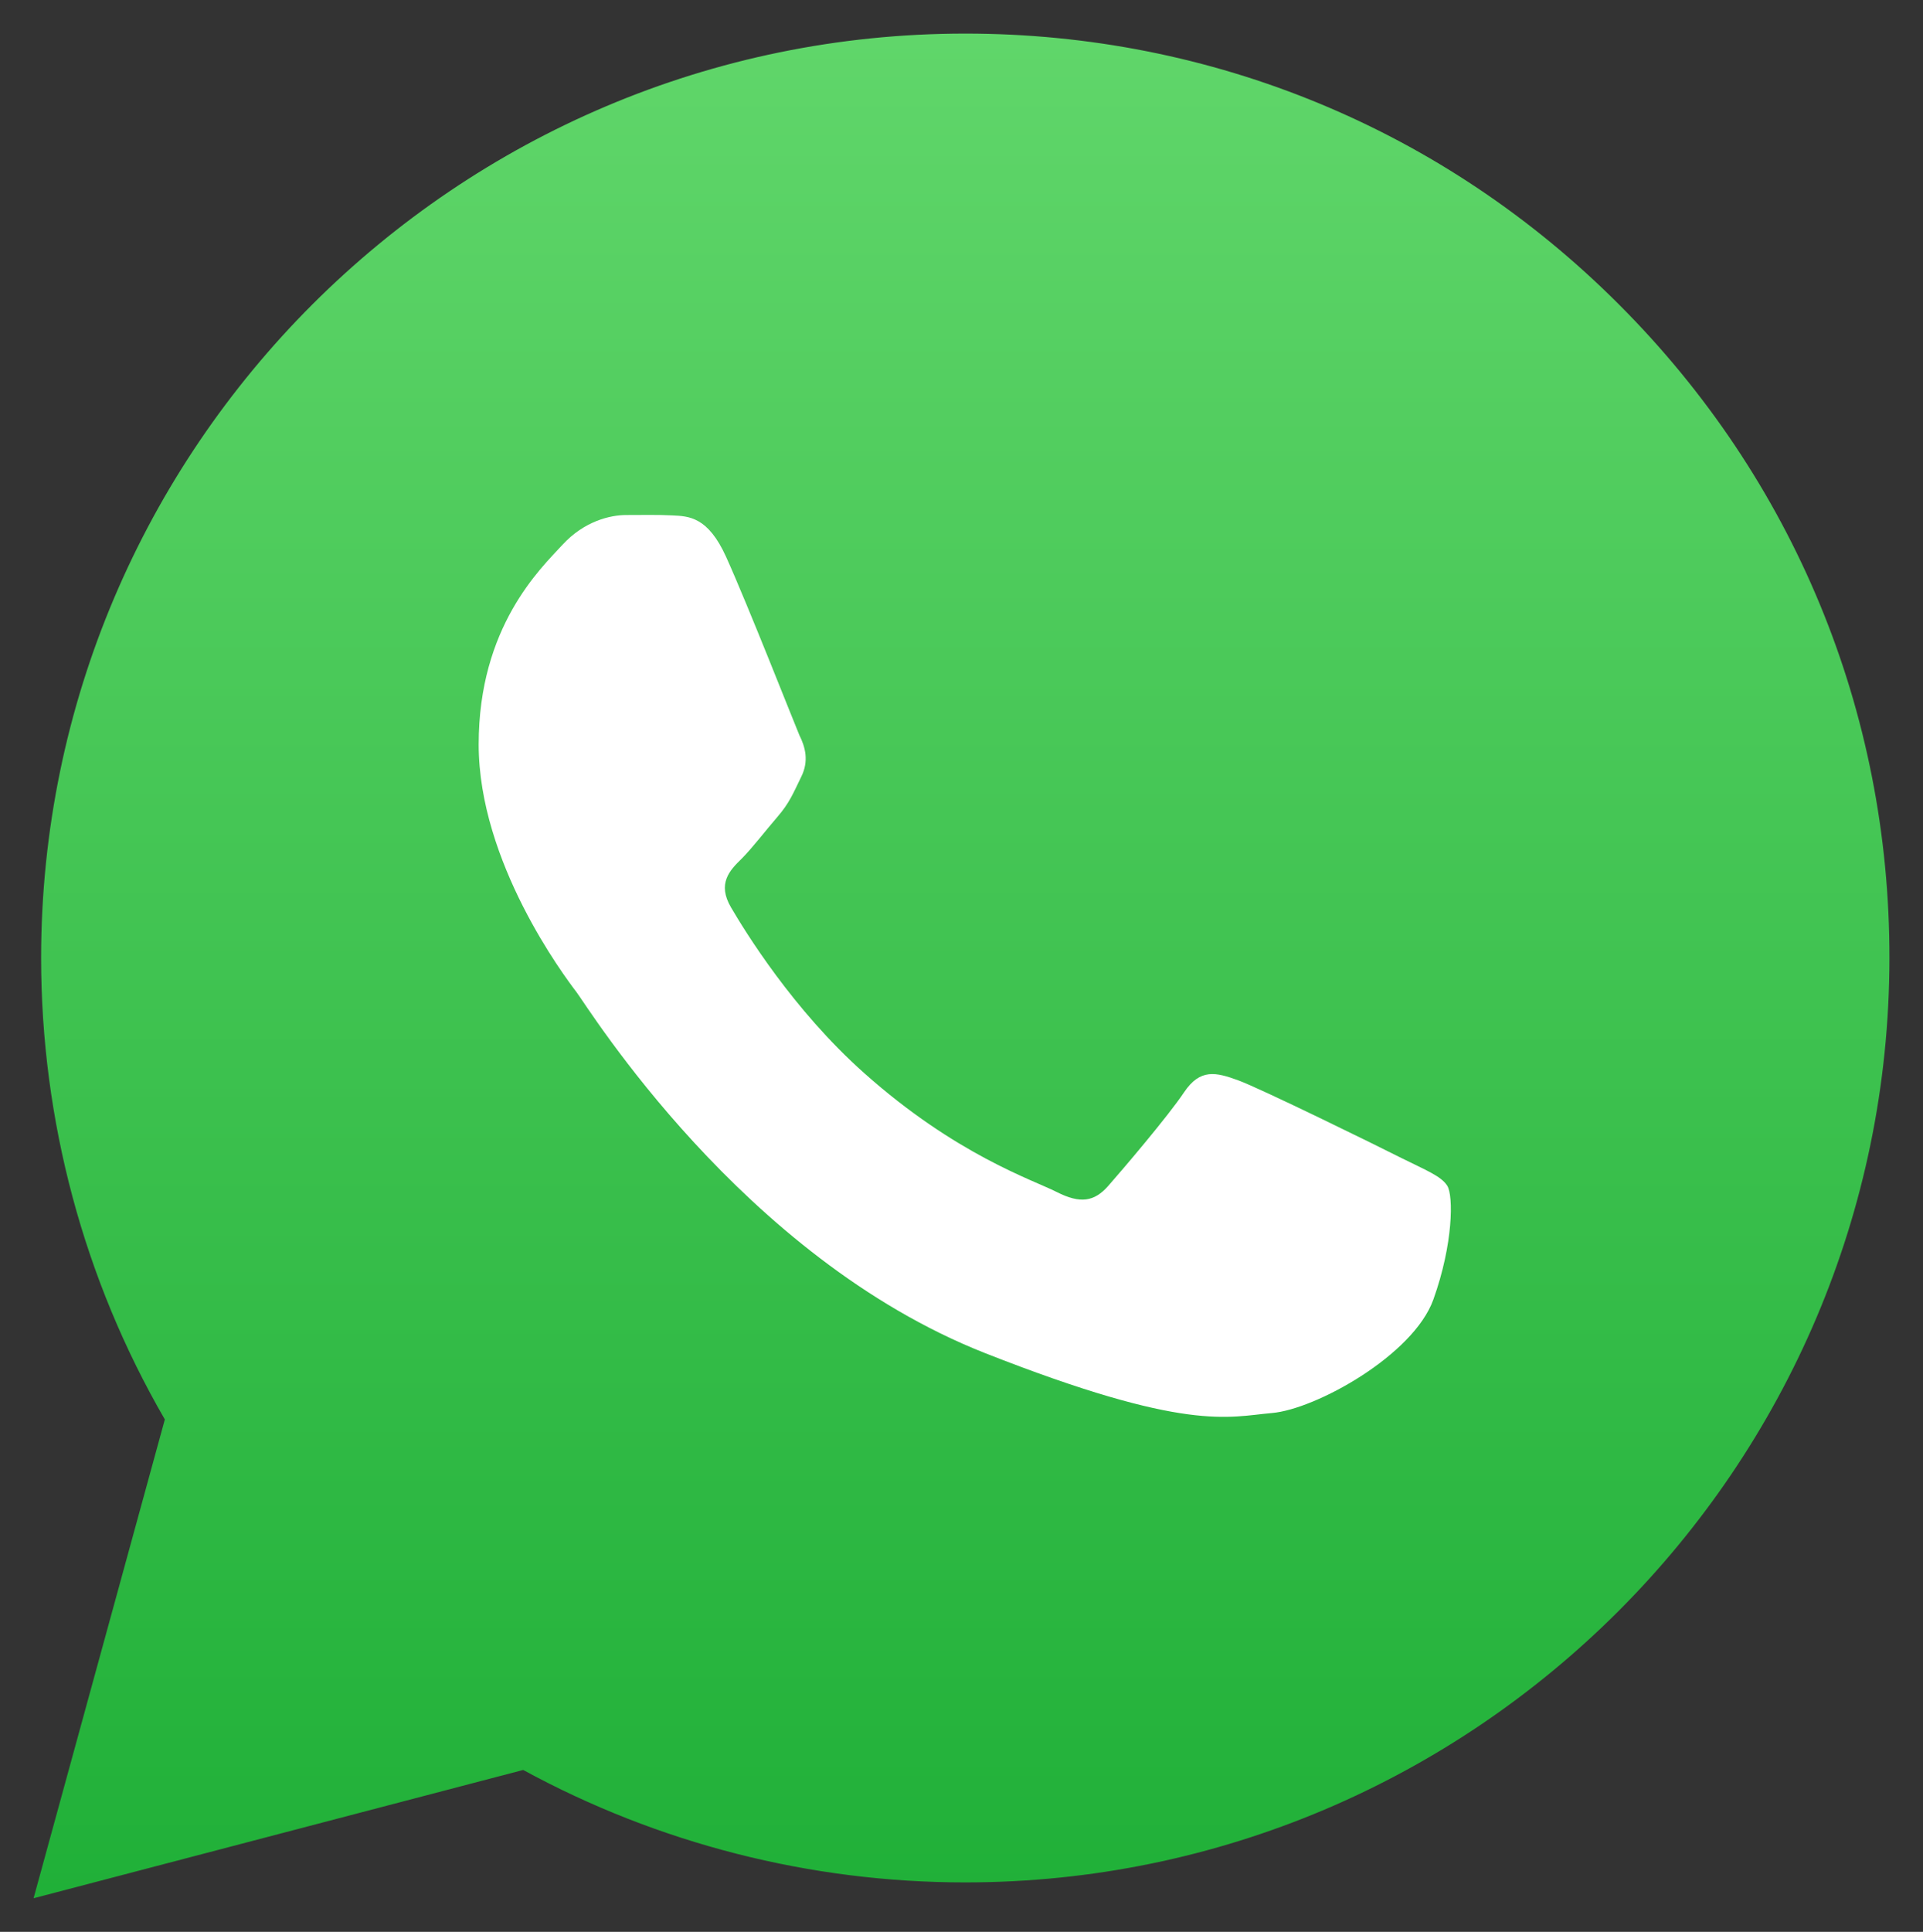
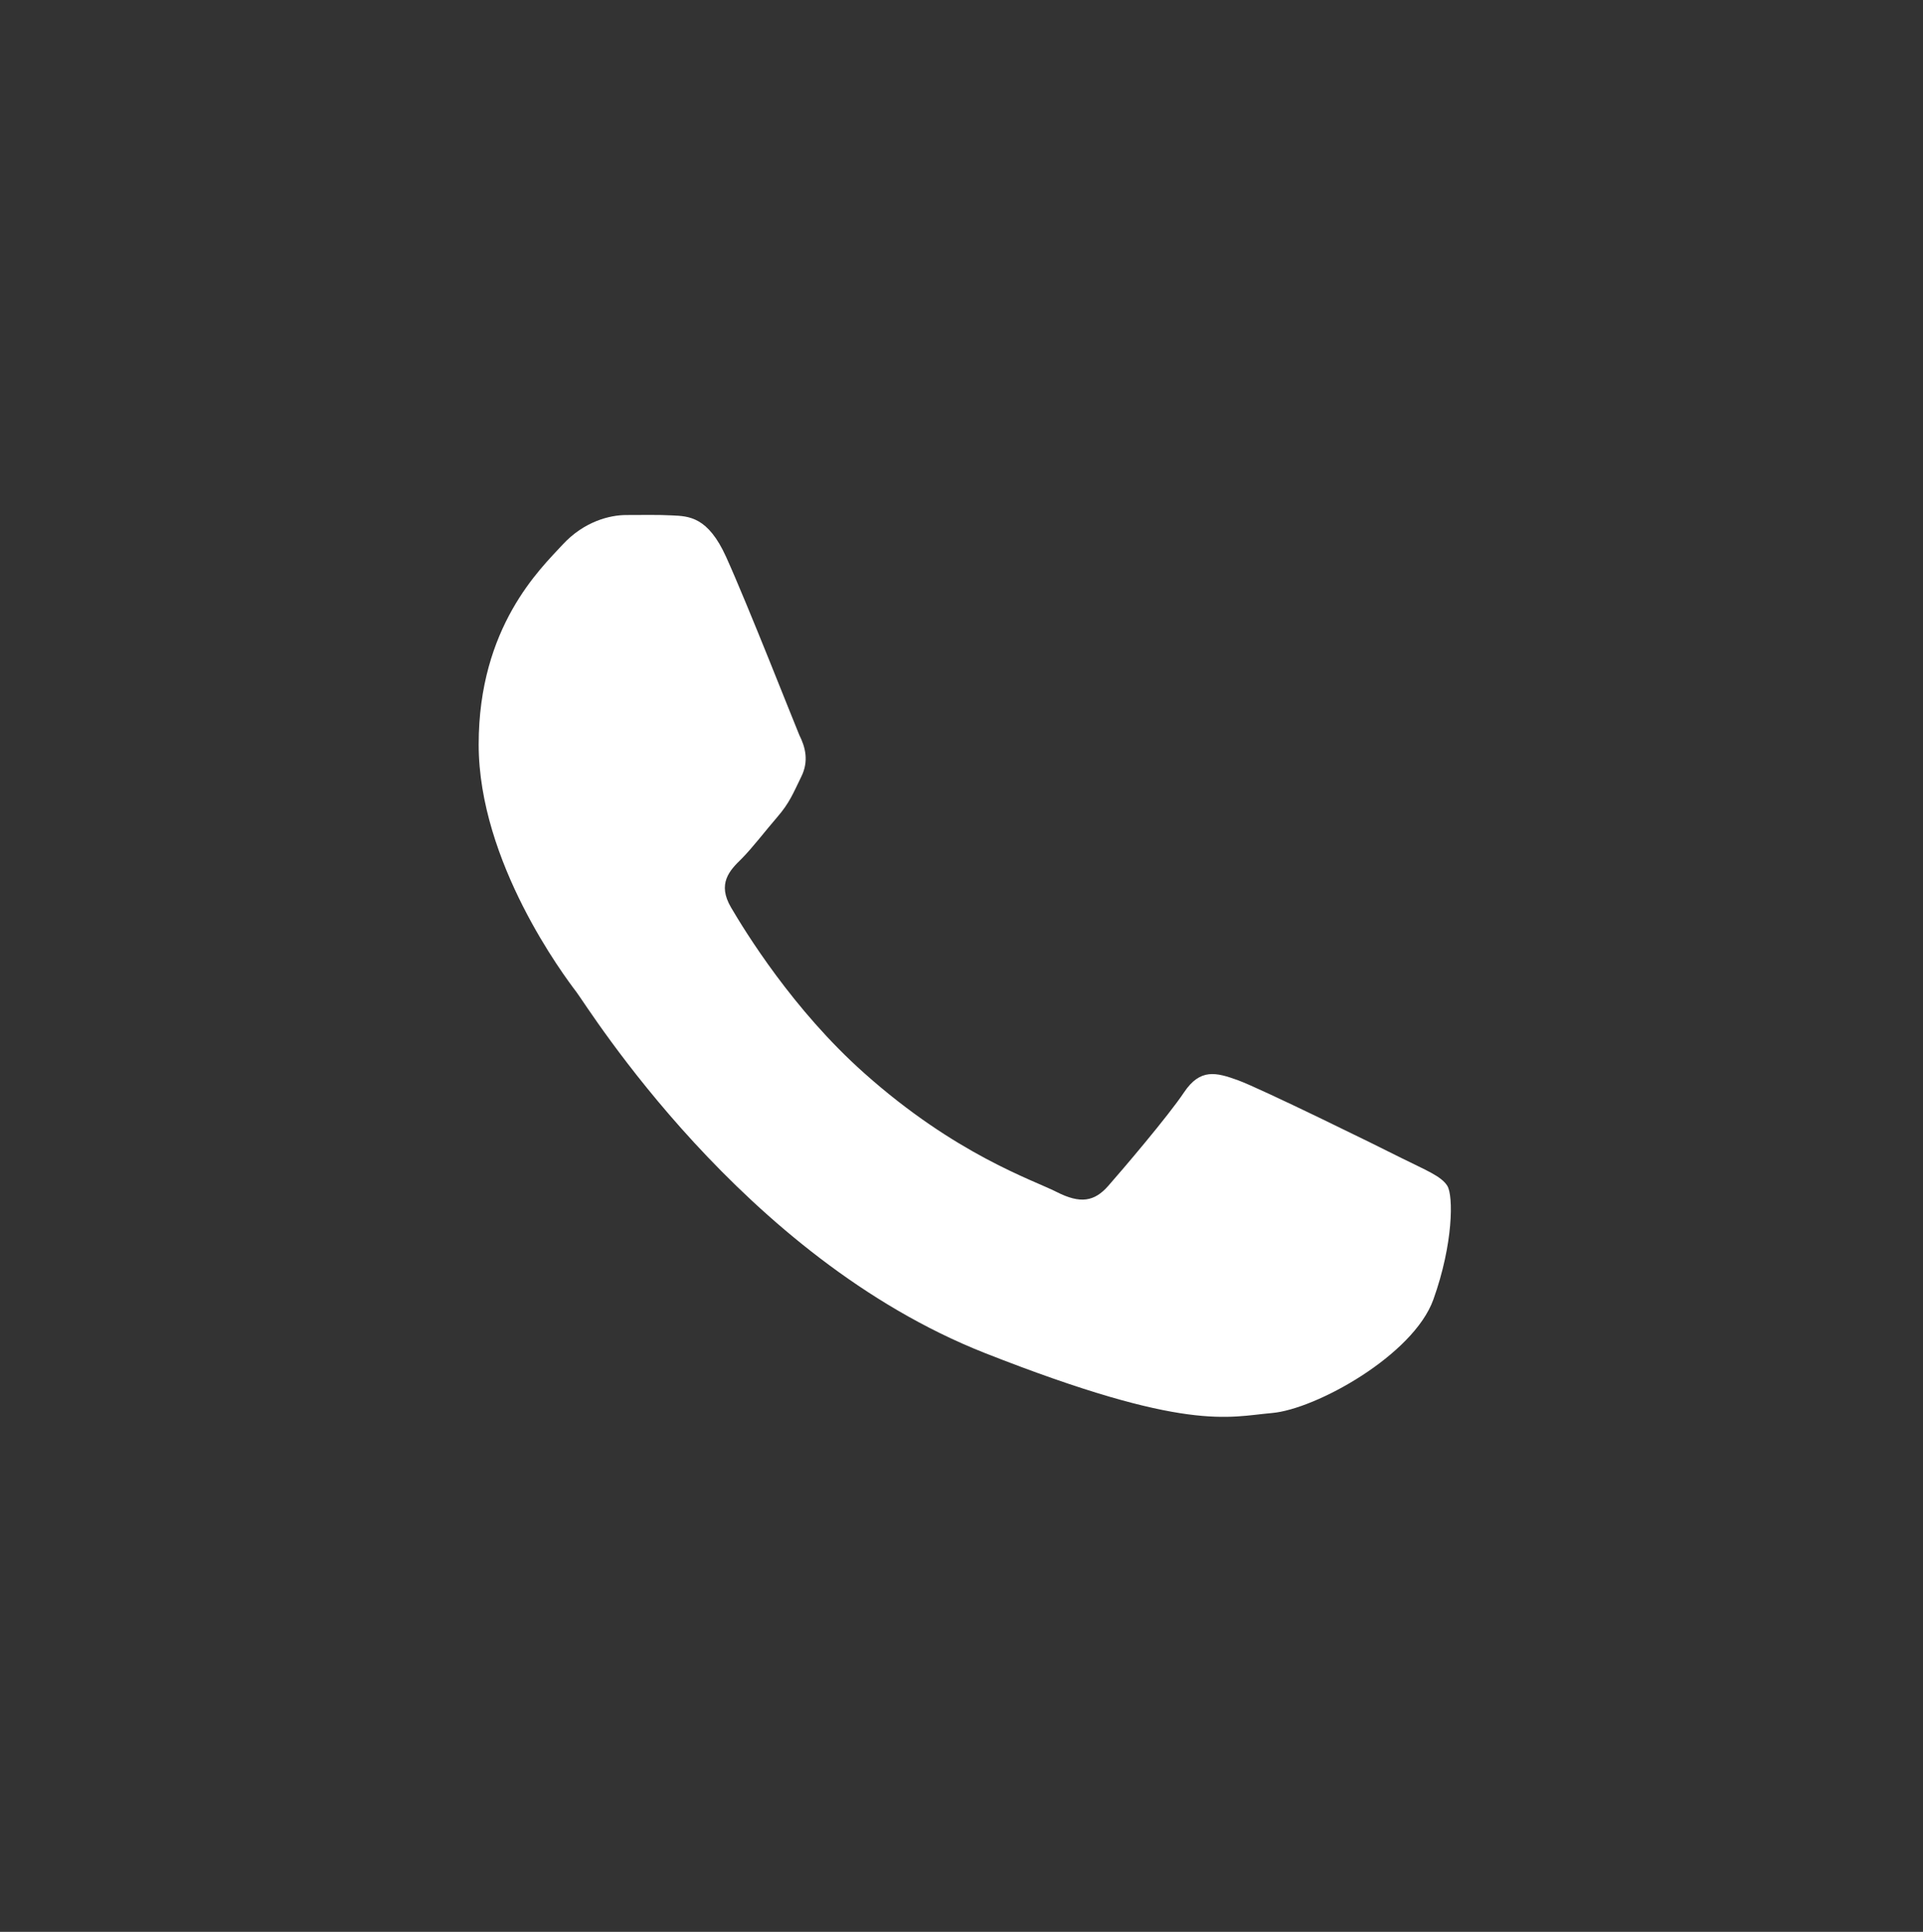
<svg xmlns="http://www.w3.org/2000/svg" version="1.1" id="Camada_1" x="0px" y="0px" viewBox="0 0 509.8 512" style="enable-background:new 0 0 509.8 512;" xml:space="preserve">
  <rect x="0" y="0" width="509.8" height="512" fill="#333333" stroke="none" />
  <style type="text/css">
	.st0{fill:url(#shape_3_00000114764810817223769780000013544628792680180659_);}
	.st1{fill-rule:evenodd;clip-rule:evenodd;fill:#FFFFFF;}
</style>
  <g id="whatsapp">
    <g>
      <linearGradient id="shape_3_00000036931767590111588710000001301437726623952783_" gradientUnits="userSpaceOnUse" x1="254.9" y1="10.112" x2="254.9" y2="504.312" gradientTransform="matrix(1 0 0 -1 0 513.212)">
        <stop offset="0" style="stop-color:#20B038" />
        <stop offset="1" style="stop-color:#60D66A" />
      </linearGradient>
-       <path id="shape_3" style="fill:url(#shape_3_00000036931767590111588710000001301437726623952783_);" d="M8.9,503.1l34.8-126.9    c-21.5-37.1-32.8-79.3-32.8-122.4C11,118.7,120.9,8.9,255.9,8.9c65.5,0,127.1,25.5,173.3,71.8C475.5,127,501,188.5,500.9,254    c-0.1,135-110,244.9-245,244.9h-0.1c-41,0-81.3-10.3-117.1-29.8L8.9,503.1z" />
      <g id="shape_1">
        <g>
          <path class="st1" d="M192.5,147.6c-4.8-10.6-9.8-10.8-14.3-11c-3.7-0.2-7.9-0.1-12.2-0.1c-4.2,0-11.1,1.6-16.9,7.9      s-22.2,21.7-22.2,52.9s22.7,61.4,25.9,65.6s43.9,70.3,108.3,95.7c53.6,21.1,64.5,16.9,76.1,15.9s37.5-15.3,42.8-30.1      s5.3-27.5,3.7-30.1s-5.8-4.2-12.2-7.4c-6.3-3.2-37.5-18.5-43.3-20.6s-10-3.2-14.3,3.2c-4.2,6.3-16.4,20.6-20.1,24.8      s-7.4,4.8-13.7,1.6s-26.8-9.9-51-31.5c-18.9-16.8-31.6-37.6-35.3-43.9s-0.4-9.8,2.8-12.9c2.8-2.8,6.3-7.4,9.5-11.1      s4.2-6.3,6.3-10.6c2.1-4.2,1.1-7.9-0.5-11.1C210.5,191.5,198.2,160.2,192.5,147.6L192.5,147.6z" />
        </g>
      </g>
    </g>
  </g>
</svg>